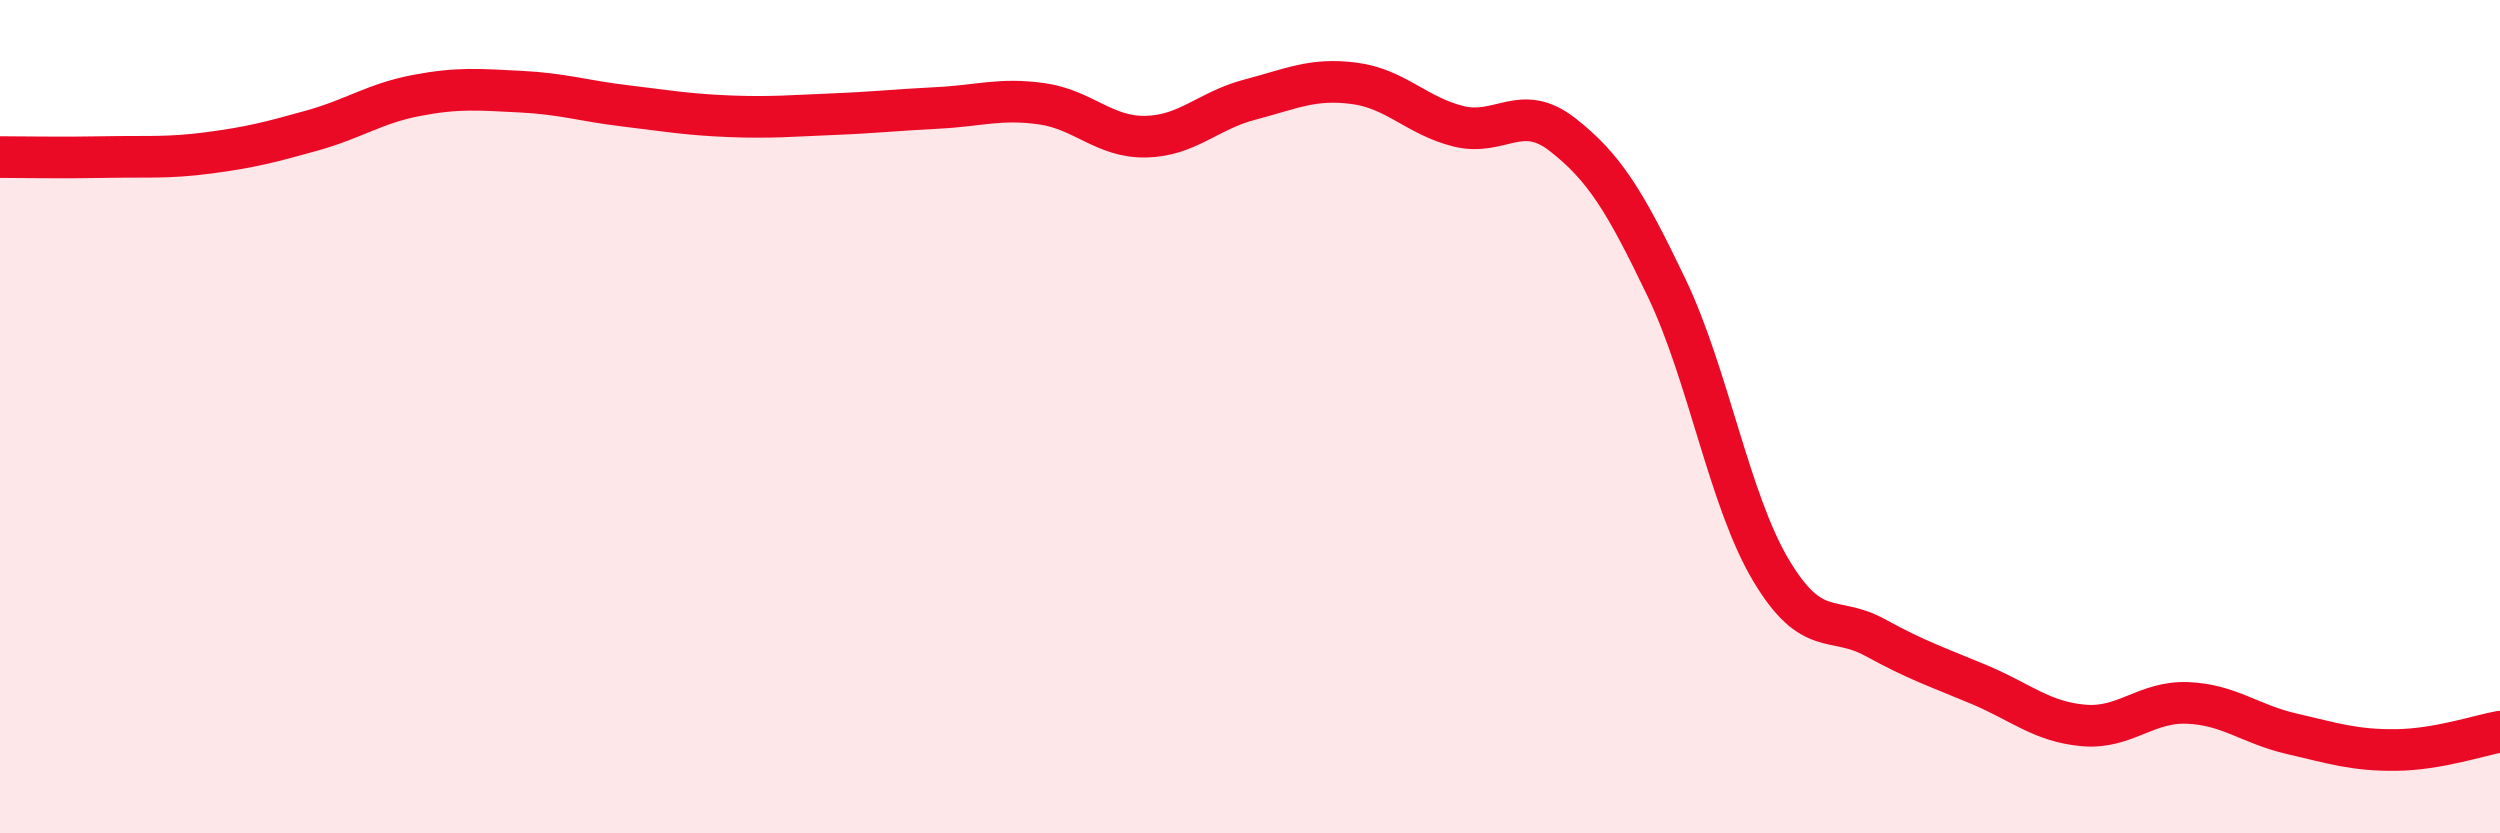
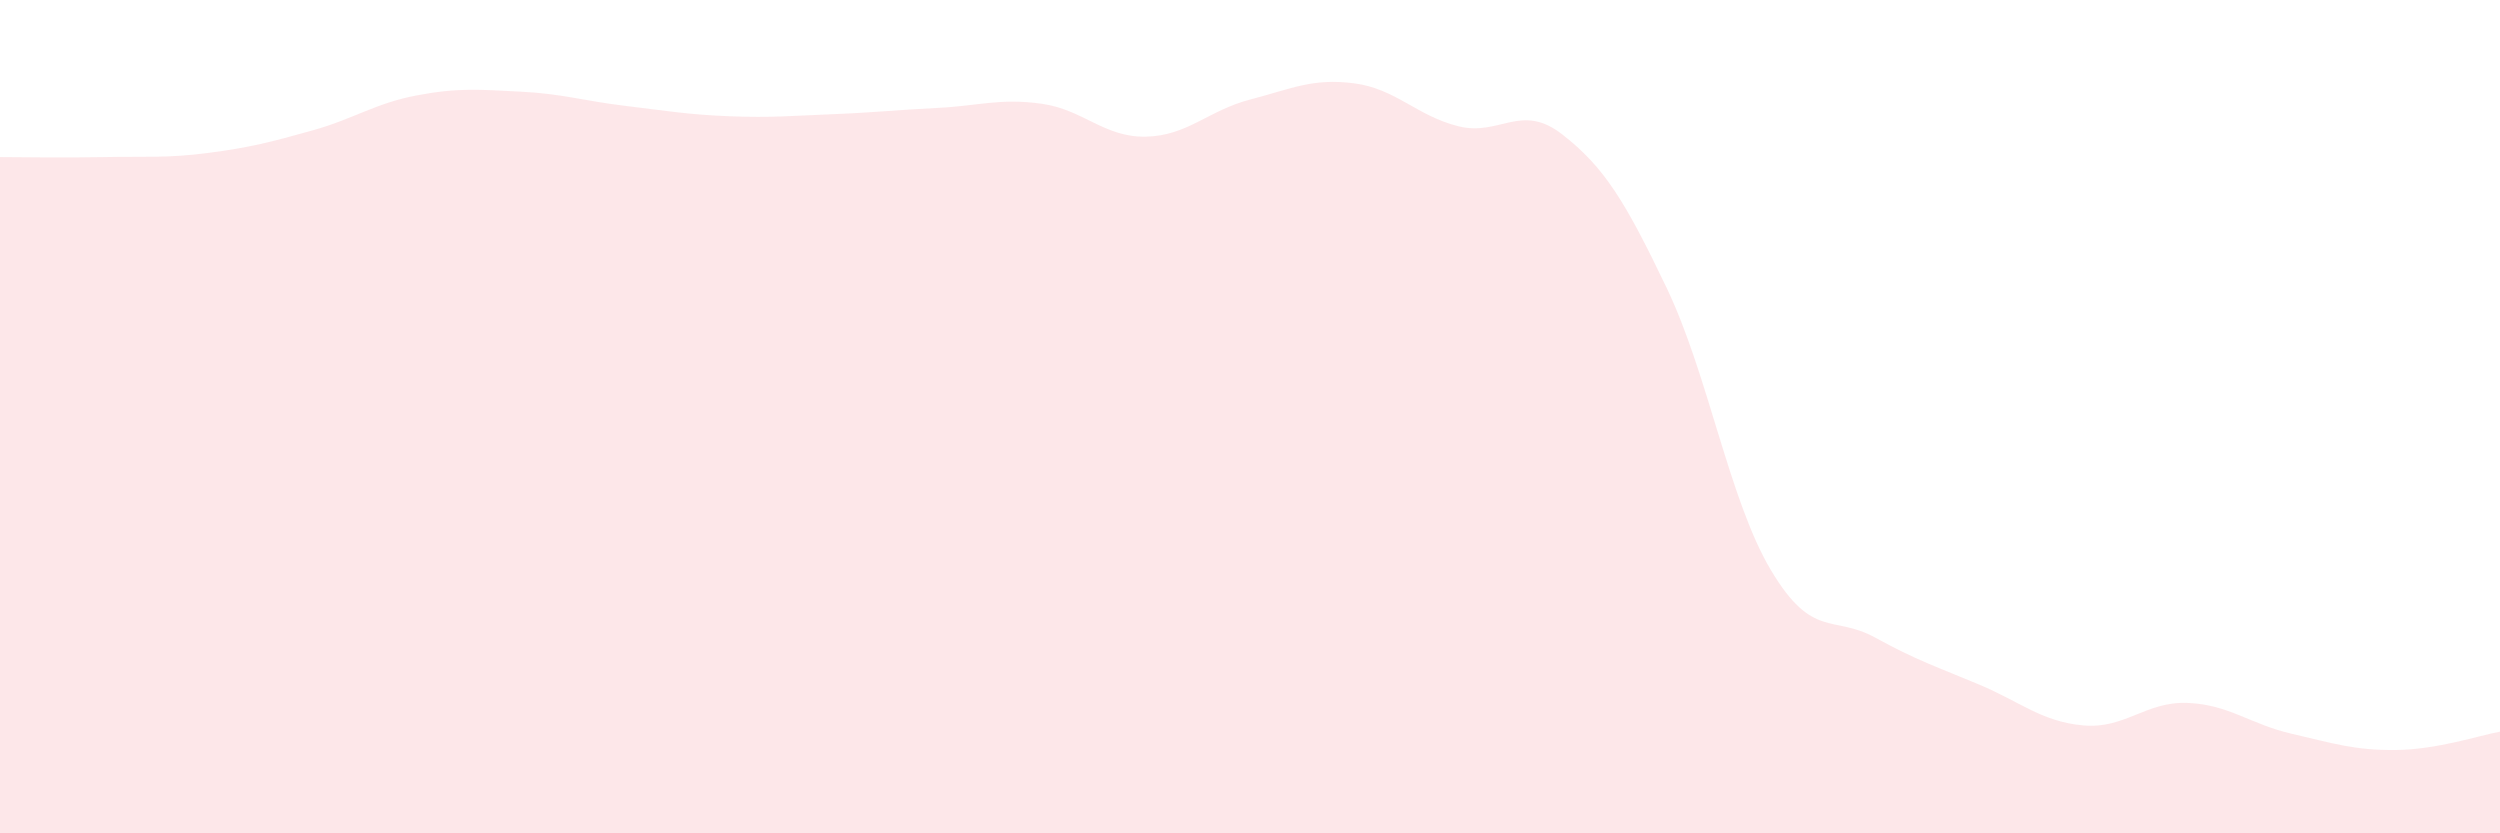
<svg xmlns="http://www.w3.org/2000/svg" width="60" height="20" viewBox="0 0 60 20">
  <path d="M 0,3.77 C 0.5,3.77 1.5,3.79 2.5,3.77 C 3.5,3.75 4,3.8 5,3.67 C 6,3.54 6.5,3.41 7.5,3.13 C 8.5,2.85 9,2.48 10,2.29 C 11,2.1 11.5,2.15 12.5,2.2 C 13.5,2.25 14,2.42 15,2.54 C 16,2.66 16.5,2.75 17.5,2.79 C 18.5,2.83 19,2.78 20,2.74 C 21,2.7 21.5,2.64 22.5,2.59 C 23.5,2.54 24,2.35 25,2.49 C 26,2.63 26.5,3.3 27.5,3.28 C 28.5,3.26 29,2.65 30,2.39 C 31,2.13 31.5,1.87 32.5,2 C 33.5,2.13 34,2.78 35,3.03 C 36,3.28 36.5,2.45 37.5,3.23 C 38.5,4.01 39,4.82 40,6.91 C 41,9 41.5,12 42.5,13.68 C 43.5,15.36 44,14.75 45,15.3 C 46,15.85 46.5,16.01 47.5,16.43 C 48.5,16.85 49,17.32 50,17.41 C 51,17.5 51.5,16.83 52.5,16.87 C 53.5,16.91 54,17.38 55,17.61 C 56,17.84 56.5,18.01 57.5,18 C 58.5,17.99 59.5,17.65 60,17.56L60 20L0 20Z" fill="#EB0A25" opacity="0.1" stroke-linecap="round" stroke-linejoin="round" />
-   <path d="M 0,3.77 C 0.5,3.77 1.5,3.79 2.5,3.77 C 3.5,3.75 4,3.8 5,3.67 C 6,3.54 6.5,3.41 7.5,3.13 C 8.5,2.85 9,2.48 10,2.29 C 11,2.1 11.5,2.15 12.5,2.2 C 13.5,2.25 14,2.42 15,2.54 C 16,2.66 16.5,2.75 17.5,2.79 C 18.5,2.83 19,2.78 20,2.74 C 21,2.7 21.5,2.64 22.5,2.59 C 23.5,2.54 24,2.35 25,2.49 C 26,2.63 26.5,3.3 27.5,3.28 C 28.5,3.26 29,2.65 30,2.39 C 31,2.13 31.5,1.87 32.5,2 C 33.5,2.13 34,2.78 35,3.03 C 36,3.28 36.5,2.45 37.5,3.23 C 38.5,4.01 39,4.82 40,6.91 C 41,9 41.5,12 42.5,13.68 C 43.5,15.36 44,14.75 45,15.3 C 46,15.85 46.5,16.01 47.5,16.43 C 48.5,16.85 49,17.32 50,17.41 C 51,17.5 51.5,16.83 52.5,16.87 C 53.5,16.91 54,17.38 55,17.61 C 56,17.84 56.5,18.01 57.5,18 C 58.5,17.99 59.5,17.65 60,17.56" stroke="#EB0A25" stroke-width="1" fill="none" stroke-linecap="round" stroke-linejoin="round" />
</svg>